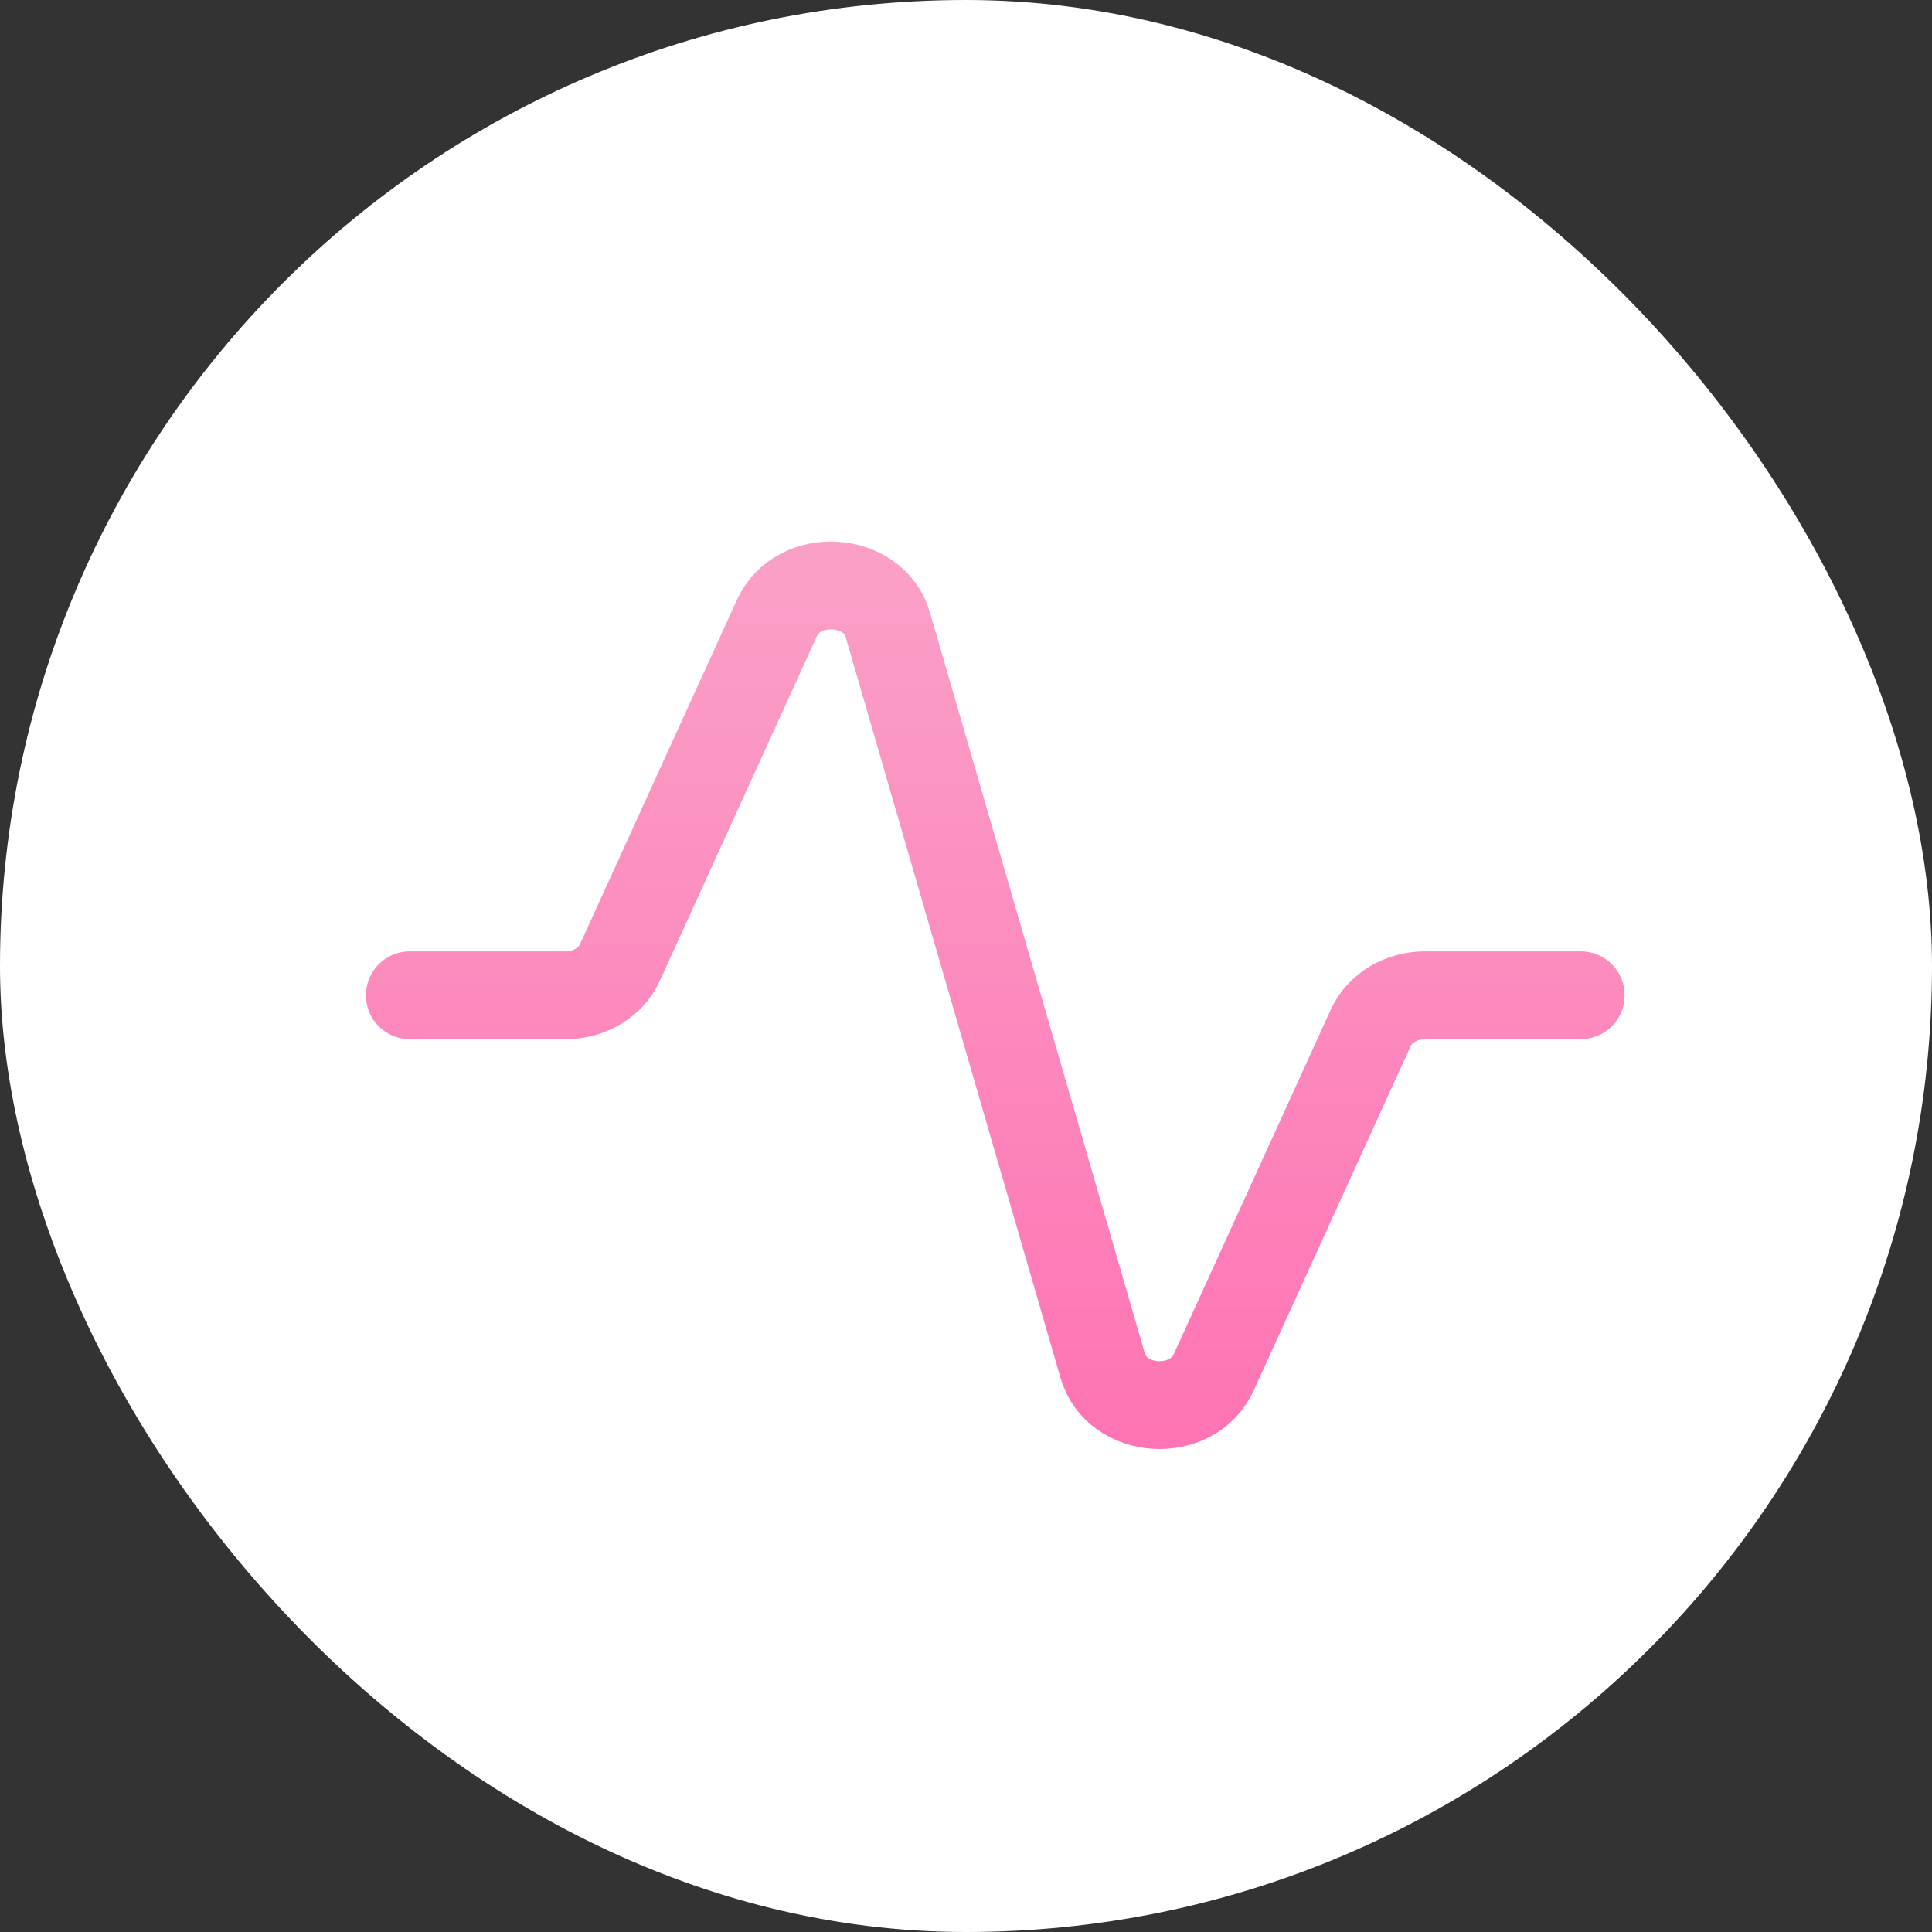
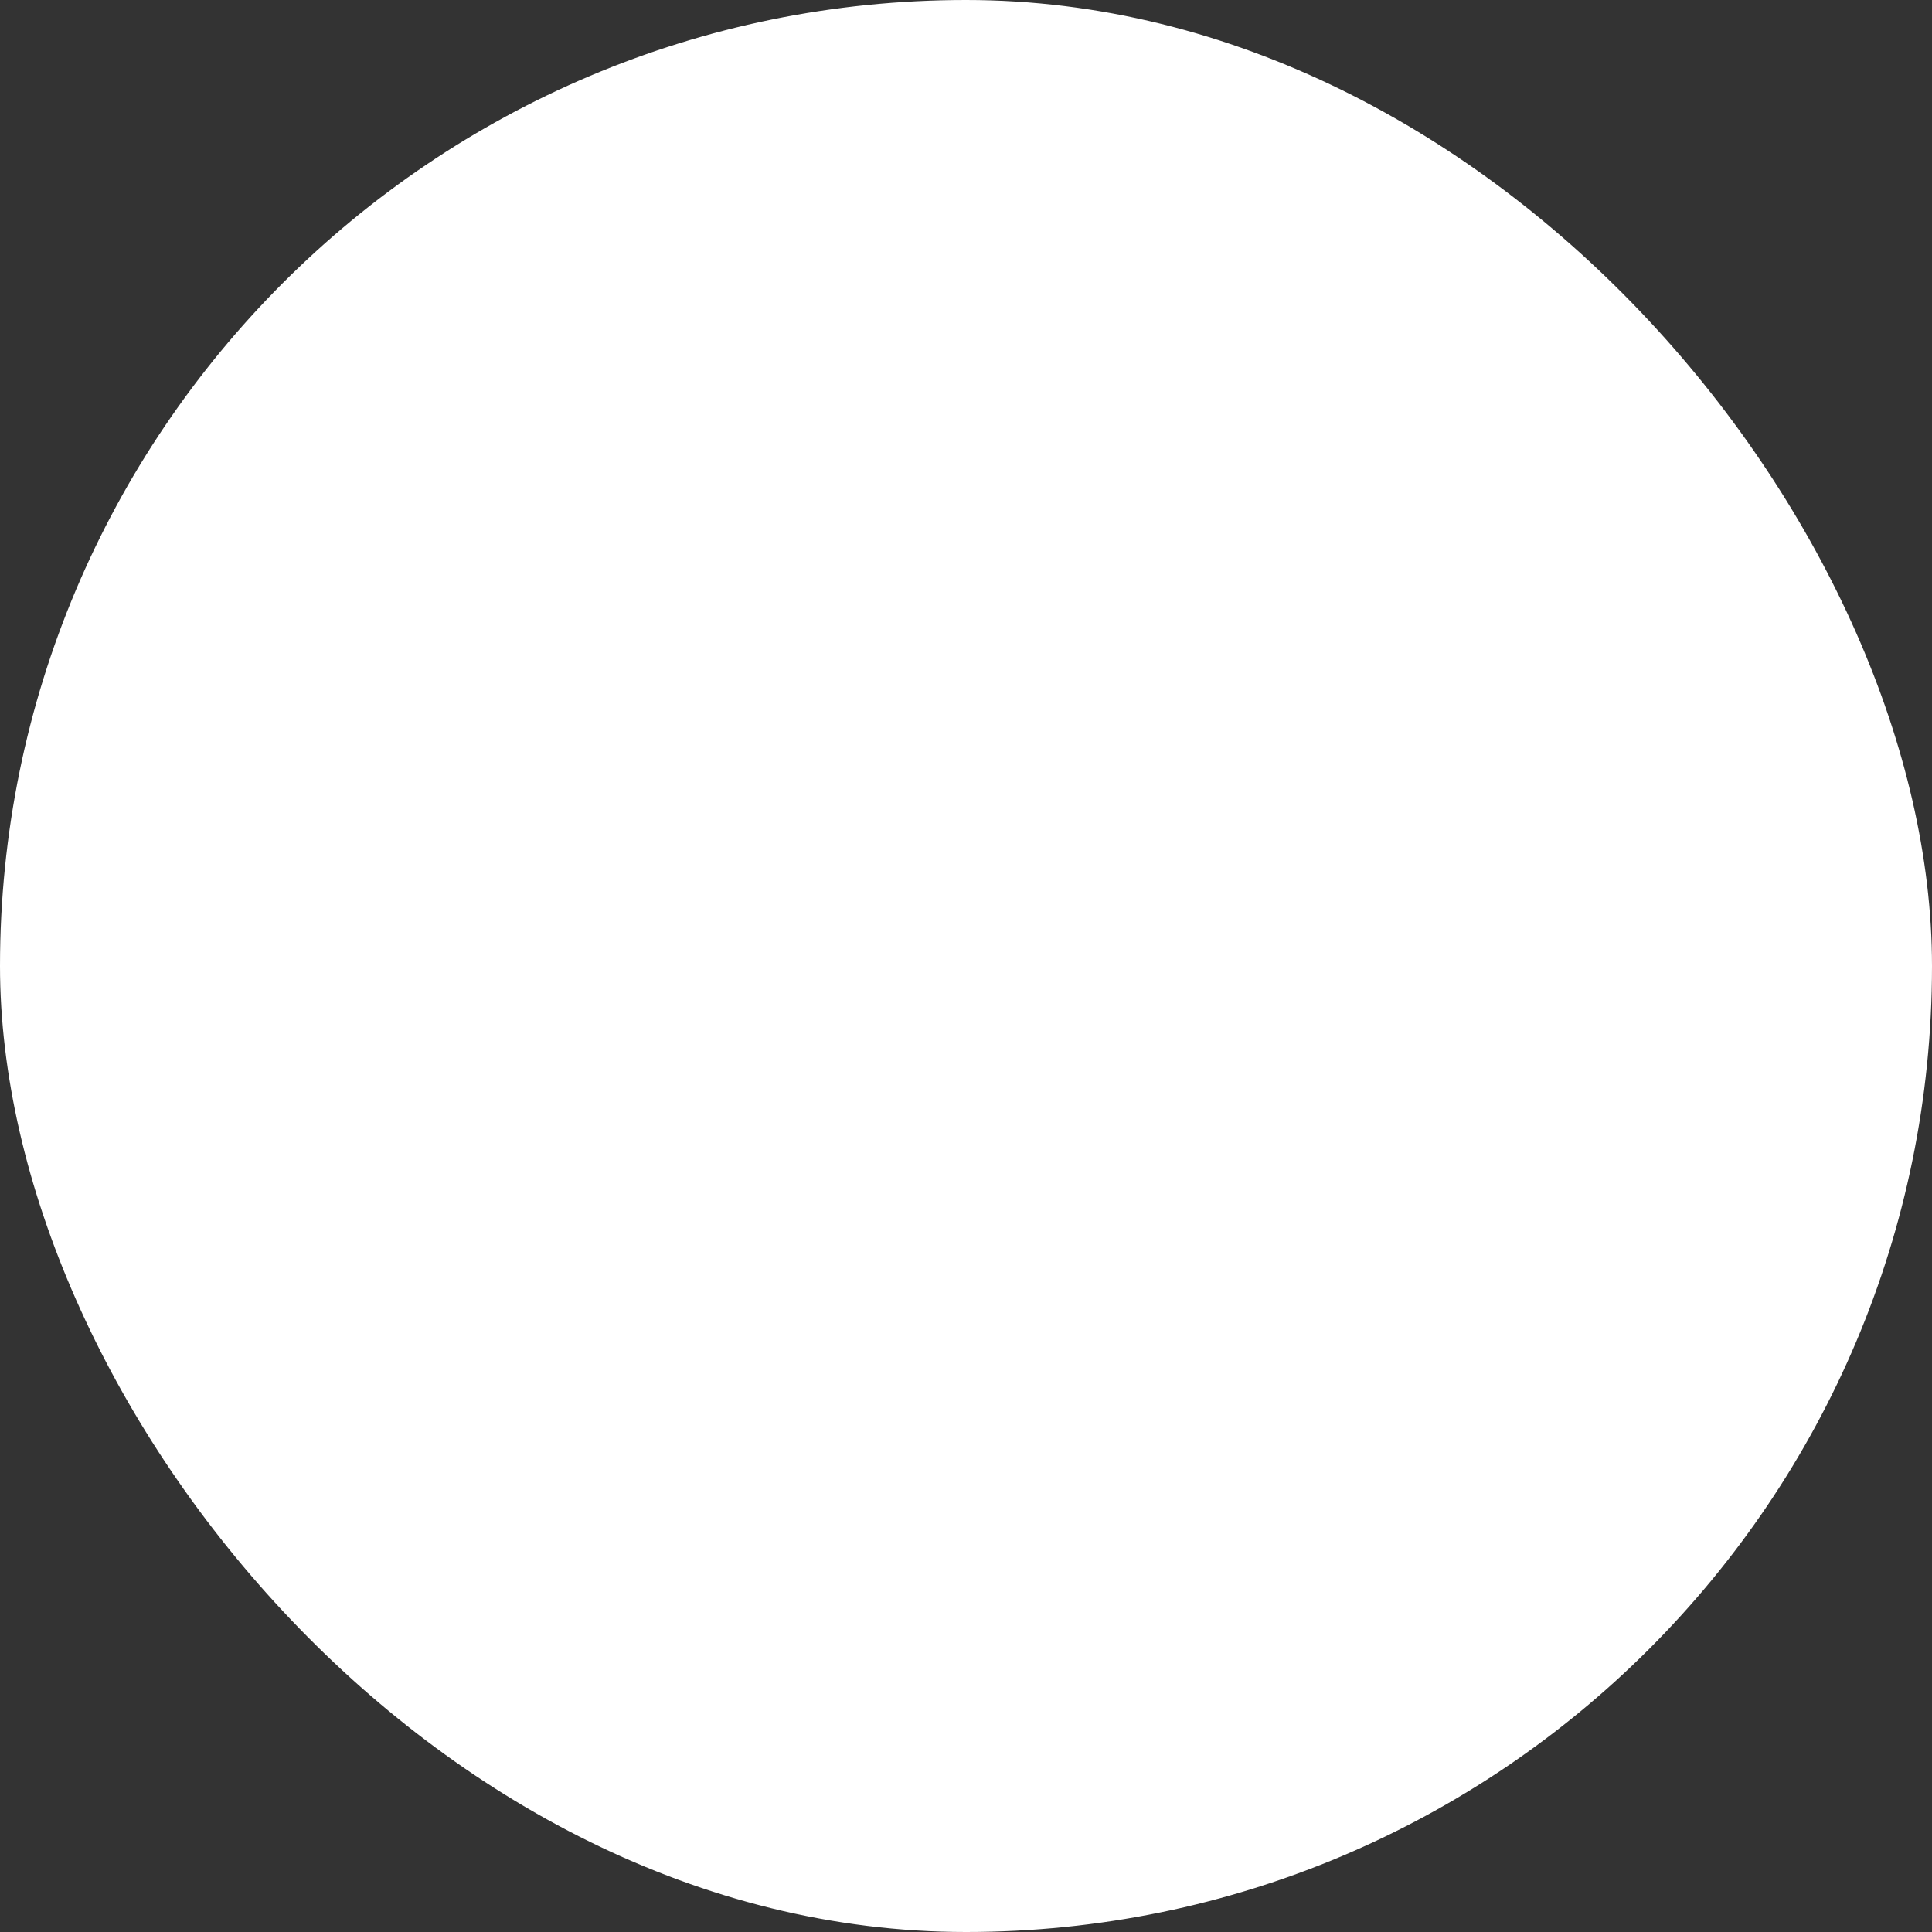
<svg xmlns="http://www.w3.org/2000/svg" width="33" height="33" viewBox="0 0 33 33" fill="none">
  <rect x="0" y="0" width="33" height="33" fill="#333333" stroke="none" />
  <rect width="33" height="33" rx="16.5" fill="white" />
-   <path d="M7 17H9.661C10.068 17 10.434 16.78 10.587 16.443L13.27 10.557C13.633 9.76 14.922 9.837 15.164 10.67L18.836 23.33C19.078 24.163 20.367 24.24 20.73 23.443L23.413 17.557C23.566 17.22 23.932 17 24.339 17H27" stroke="url(#paint0_linear_70_460)" stroke-width="1.5" stroke-linecap="round" stroke-linejoin="round" />
  <defs>
    <linearGradient id="paint0_linear_70_460" x1="17" y1="8.061" x2="17" y2="25.939" gradientUnits="userSpaceOnUse">
      <stop stop-color="#FAA4C9" />
      <stop offset="1" stop-color="#FF70B2" />
    </linearGradient>
  </defs>
</svg>